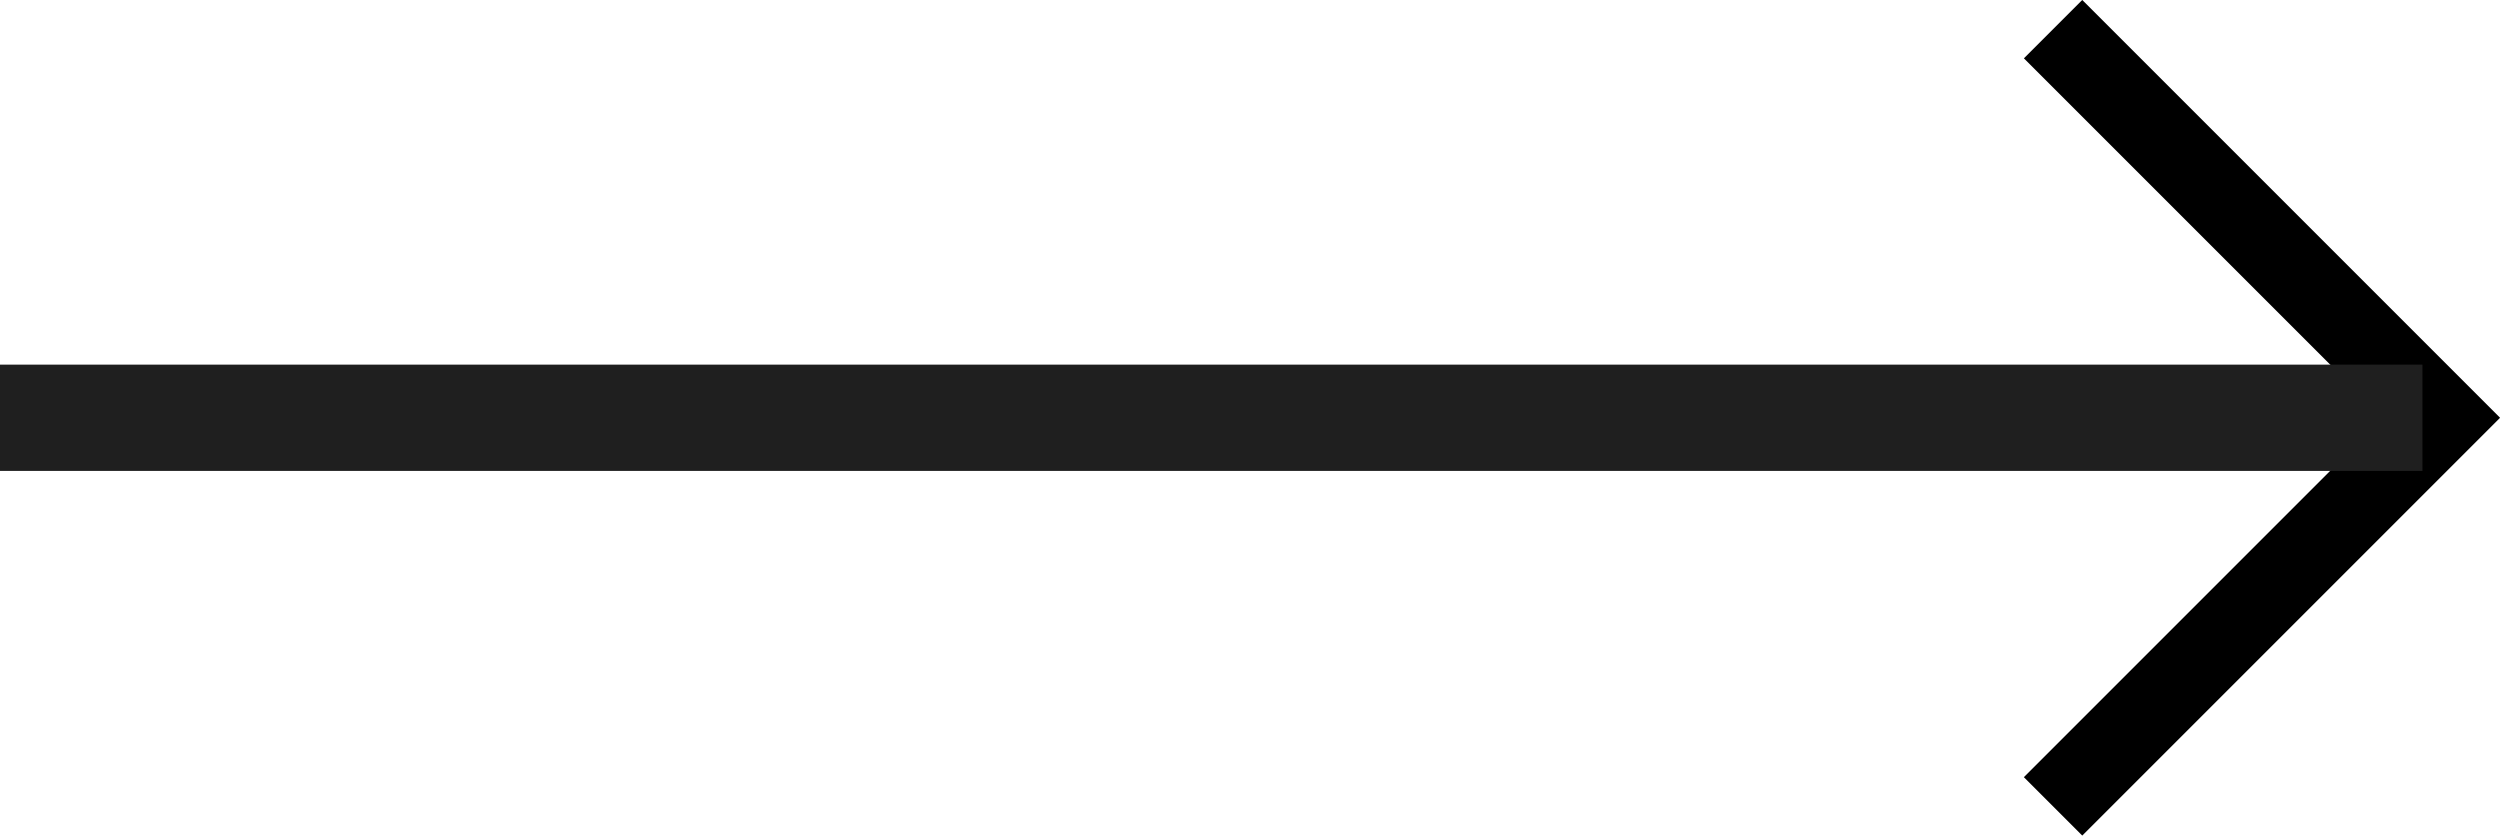
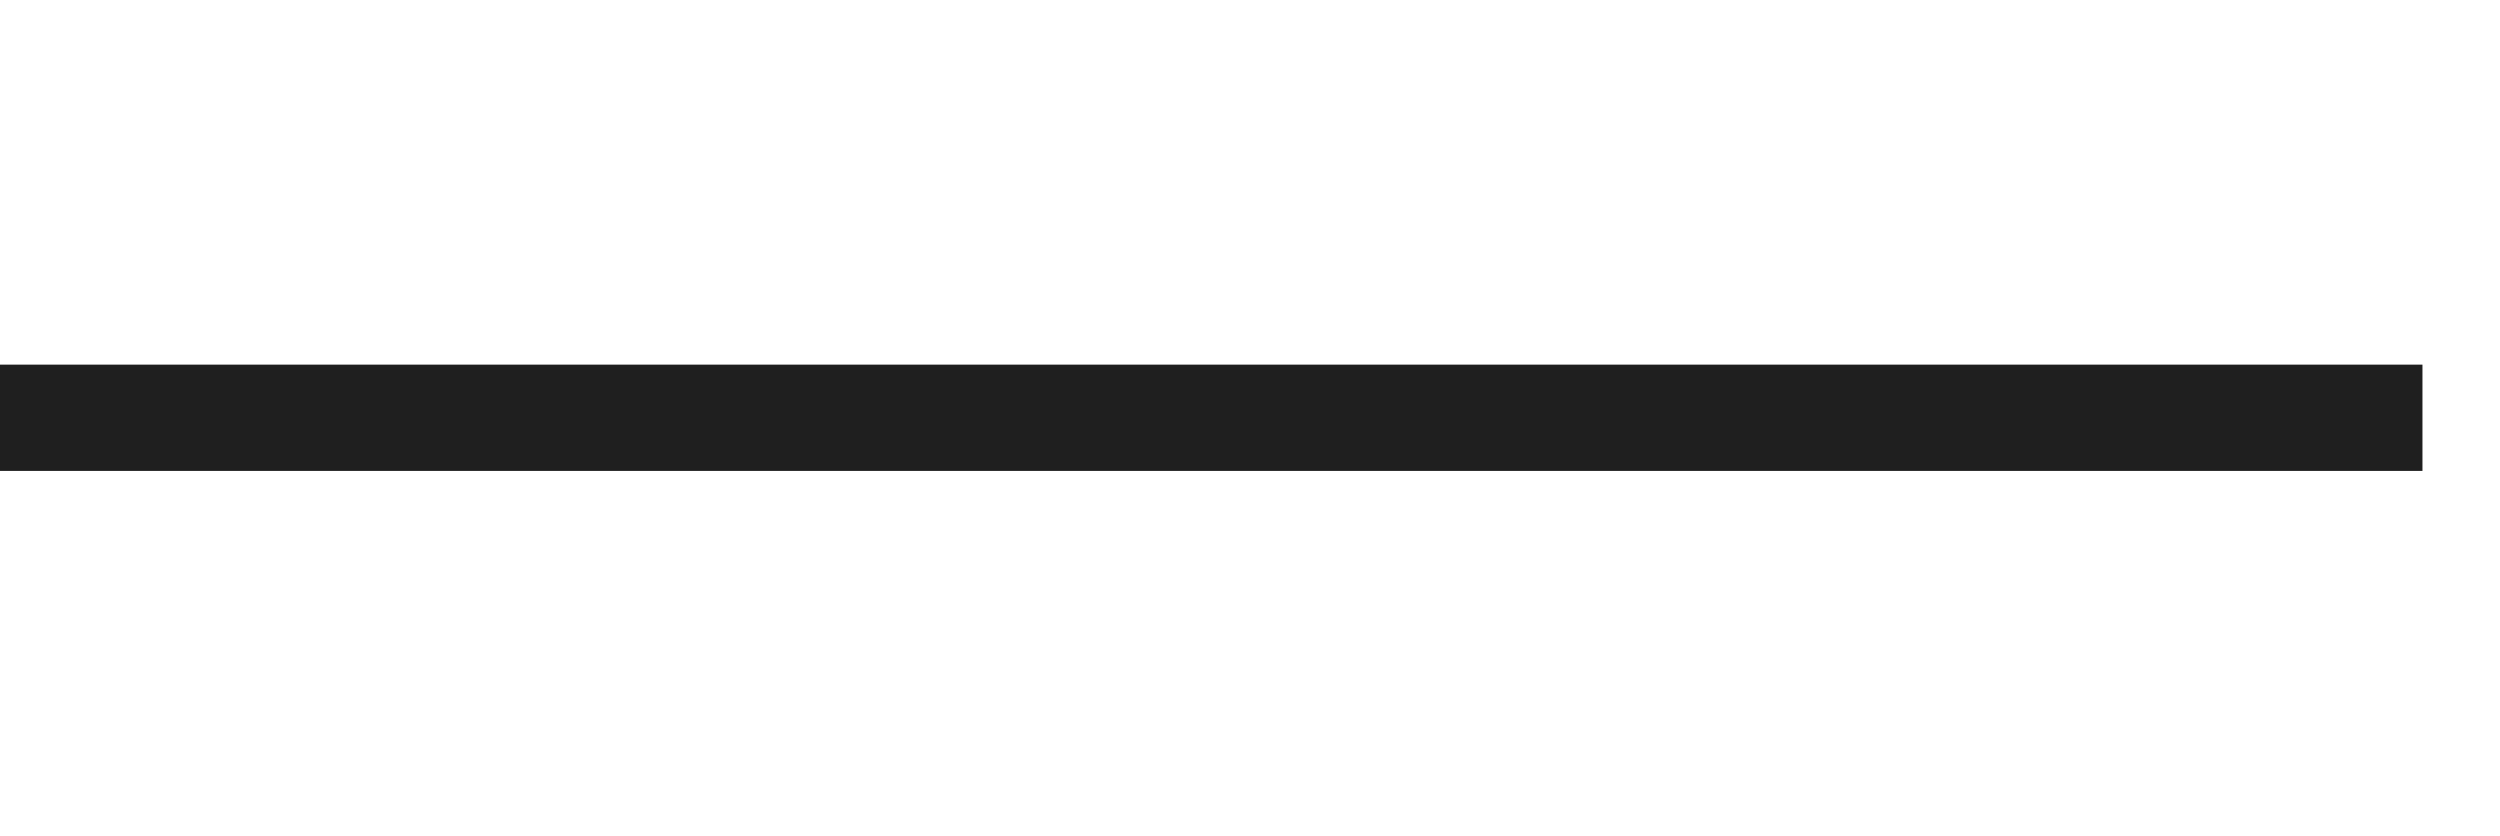
<svg xmlns="http://www.w3.org/2000/svg" width="47.041" height="15.723" viewBox="0 0 47.041 15.723">
  <defs>
    <clipPath id="clip-path">
      <rect id="Rectangle_1886" data-name="Rectangle 1886" width="11.118" height="11.118" transform="translate(0 0)" fill="none" stroke="#000" stroke-width="3" />
    </clipPath>
  </defs>
  <g id="arrow_button" data-name="arrow button" transform="translate(-1328.781 -3683.175)">
    <g id="Group_3457" data-name="Group 3457" transform="translate(1360.1 3691.036) rotate(-45)">
      <g id="Group_3414" data-name="Group 3414" transform="translate(0 0)" clip-path="url(#clip-path)">
-         <path id="Path_580" data-name="Path 580" d="M11.065,0V11.064H0" transform="translate(0 0)" fill="none" stroke="#000" stroke-width="3" />
-       </g>
+         </g>
    </g>
    <path id="Path_734" data-name="Path 734" d="M-15469.172-1350.964h45.582" transform="translate(16797.953 5042)" fill="none" stroke="#1f1f1f" stroke-width="2" />
  </g>
</svg>